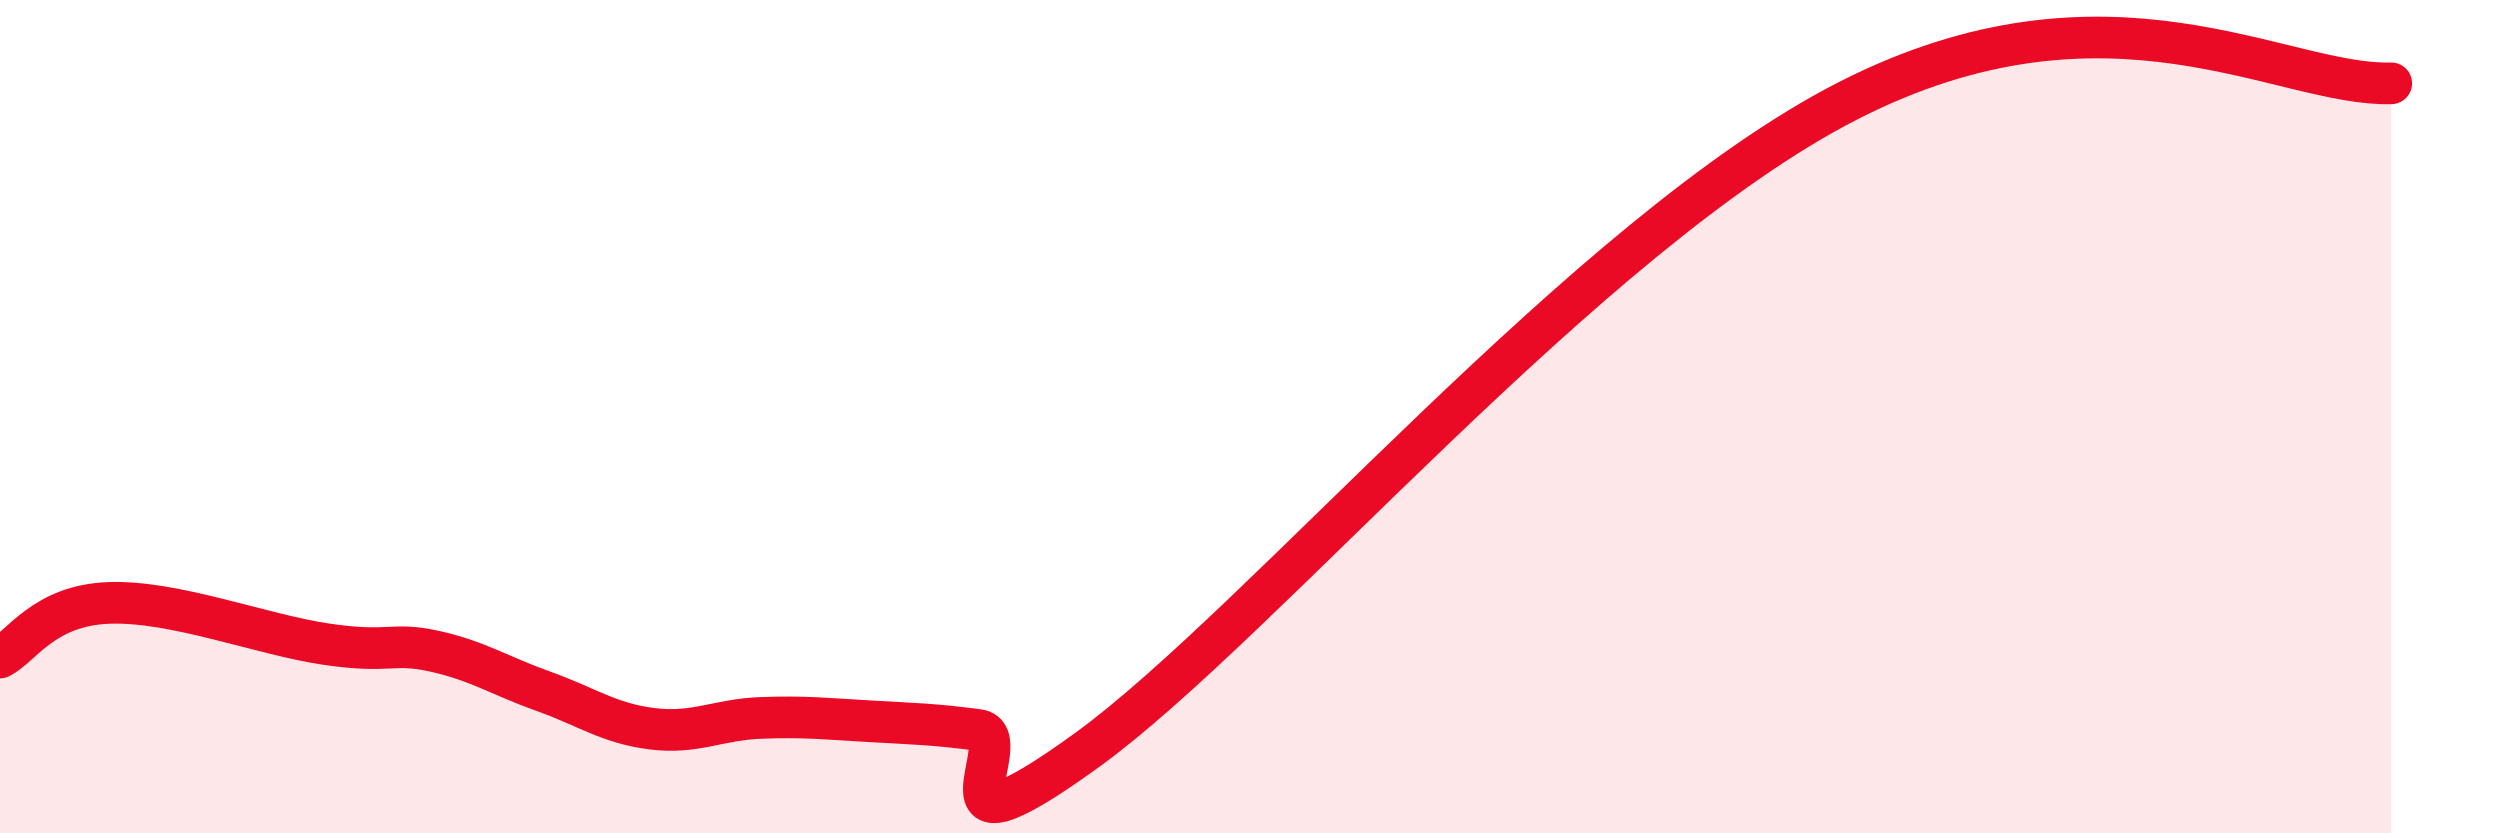
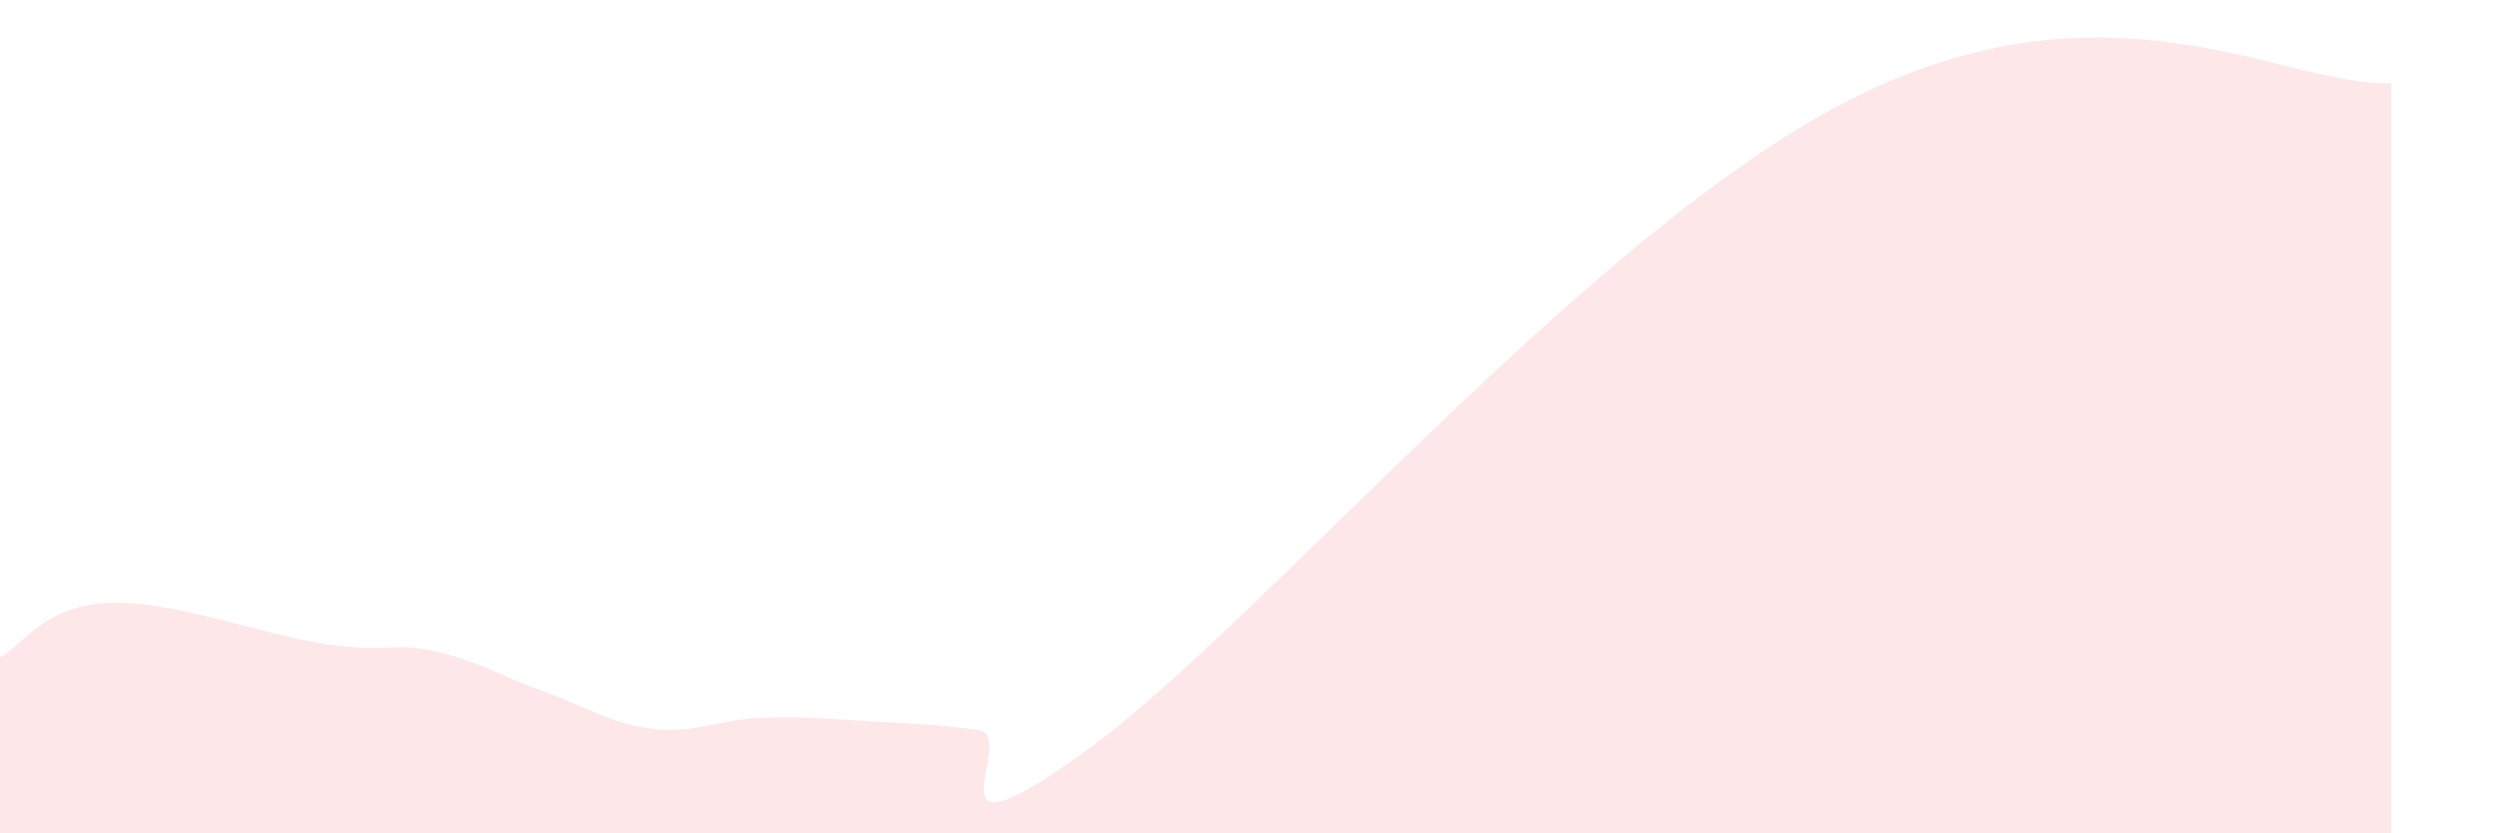
<svg xmlns="http://www.w3.org/2000/svg" width="60" height="20" viewBox="0 0 60 20">
  <path d="M 0,15.78 C 0.52,15.52 1.04,14.53 2.61,14.47 C 4.18,14.41 6.27,15.23 7.83,15.46 C 9.39,15.69 9.39,15.4 10.43,15.63 C 11.47,15.86 12,16.22 13.04,16.59 C 14.08,16.96 14.61,17.36 15.65,17.49 C 16.69,17.62 17.22,17.27 18.26,17.23 C 19.3,17.19 19.83,17.25 20.87,17.31 C 21.91,17.37 22.44,17.38 23.48,17.52 C 24.52,17.66 21.92,21.02 26.09,18 C 30.26,14.98 38.09,5.62 44.35,2.42 C 50.61,-0.78 54.78,2.08 57.39,2L57.39 20L0 20Z" fill="#EB0A25" opacity="0.1" stroke-linecap="round" stroke-linejoin="round" />
-   <path d="M 0,15.78 C 0.52,15.52 1.04,14.53 2.61,14.47 C 4.18,14.41 6.27,15.23 7.83,15.46 C 9.39,15.69 9.39,15.4 10.43,15.63 C 11.47,15.86 12,16.22 13.04,16.59 C 14.08,16.96 14.61,17.36 15.65,17.49 C 16.69,17.62 17.22,17.27 18.26,17.23 C 19.3,17.19 19.83,17.25 20.87,17.31 C 21.91,17.37 22.44,17.38 23.48,17.52 C 24.52,17.66 21.92,21.02 26.09,18 C 30.26,14.98 38.09,5.62 44.35,2.42 C 50.61,-0.78 54.78,2.08 57.39,2" stroke="#EB0A25" stroke-width="1" fill="none" stroke-linecap="round" stroke-linejoin="round" />
</svg>